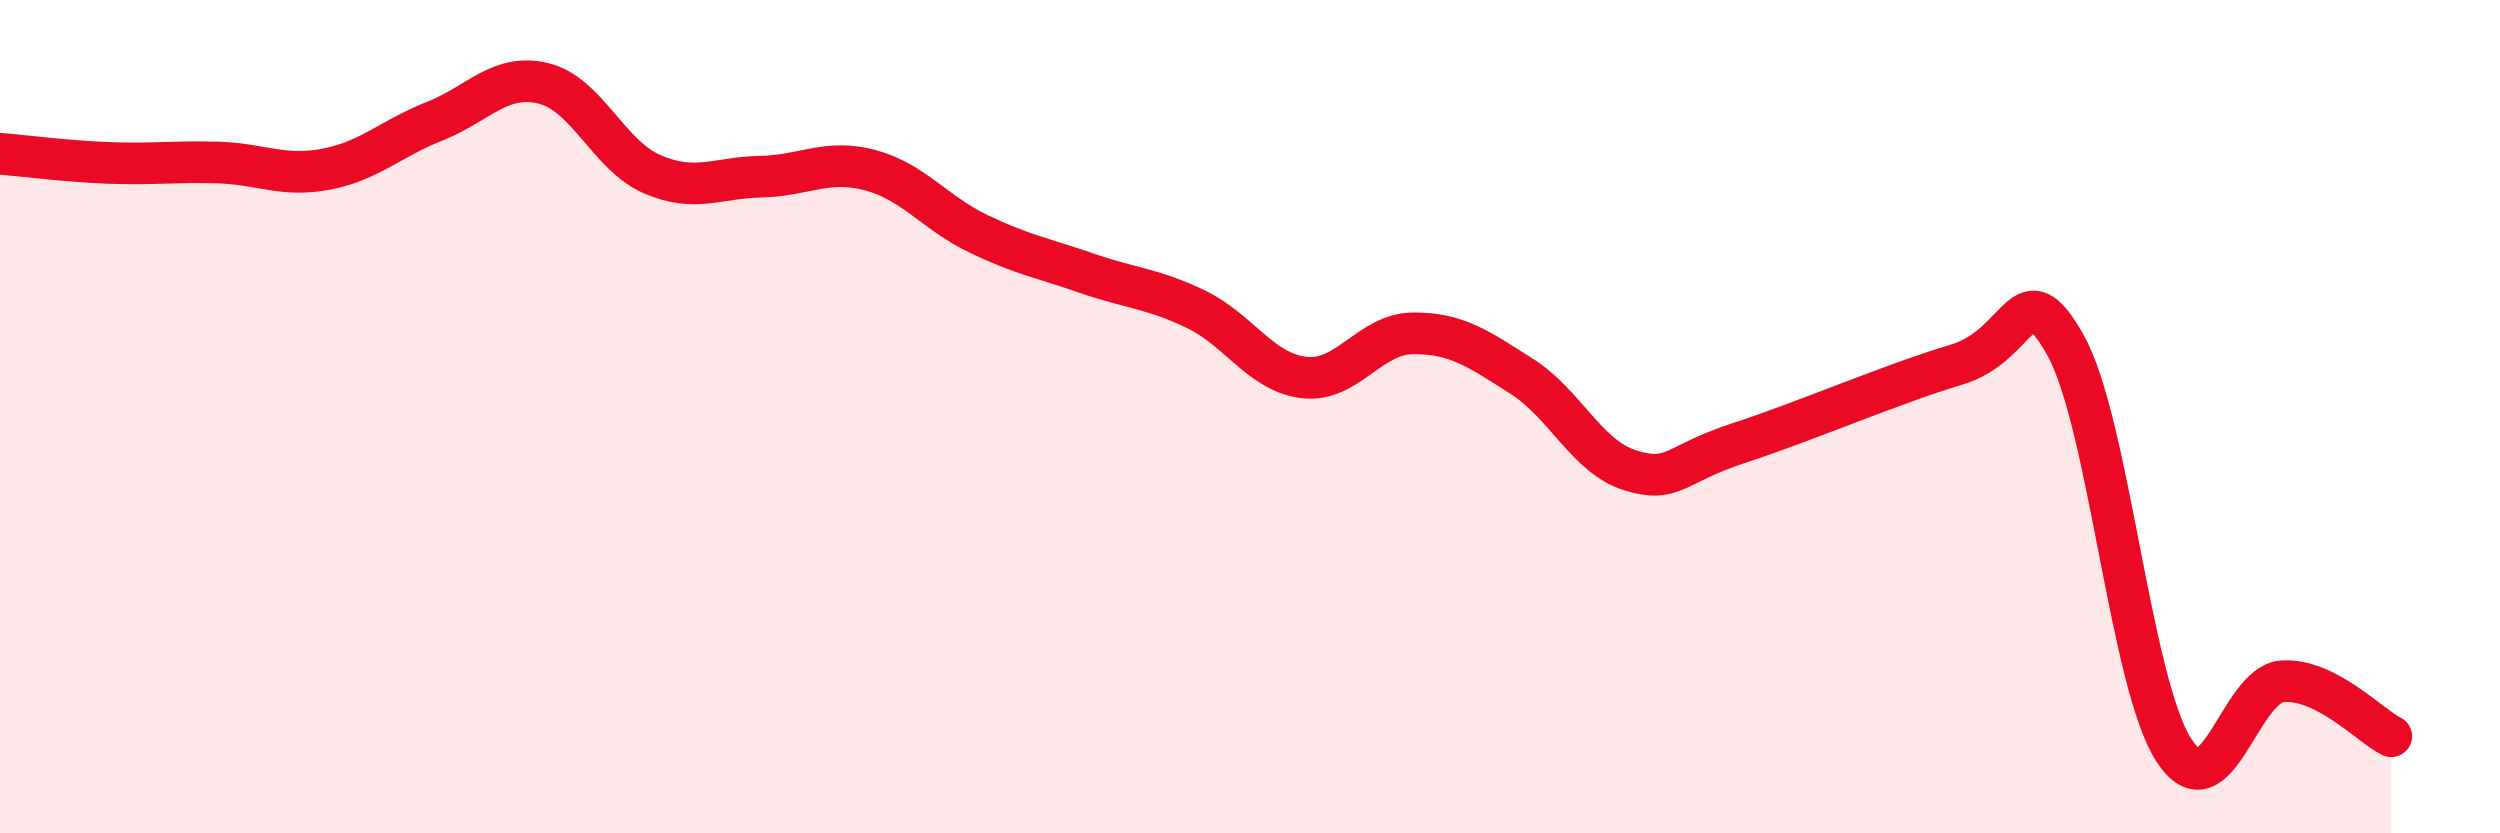
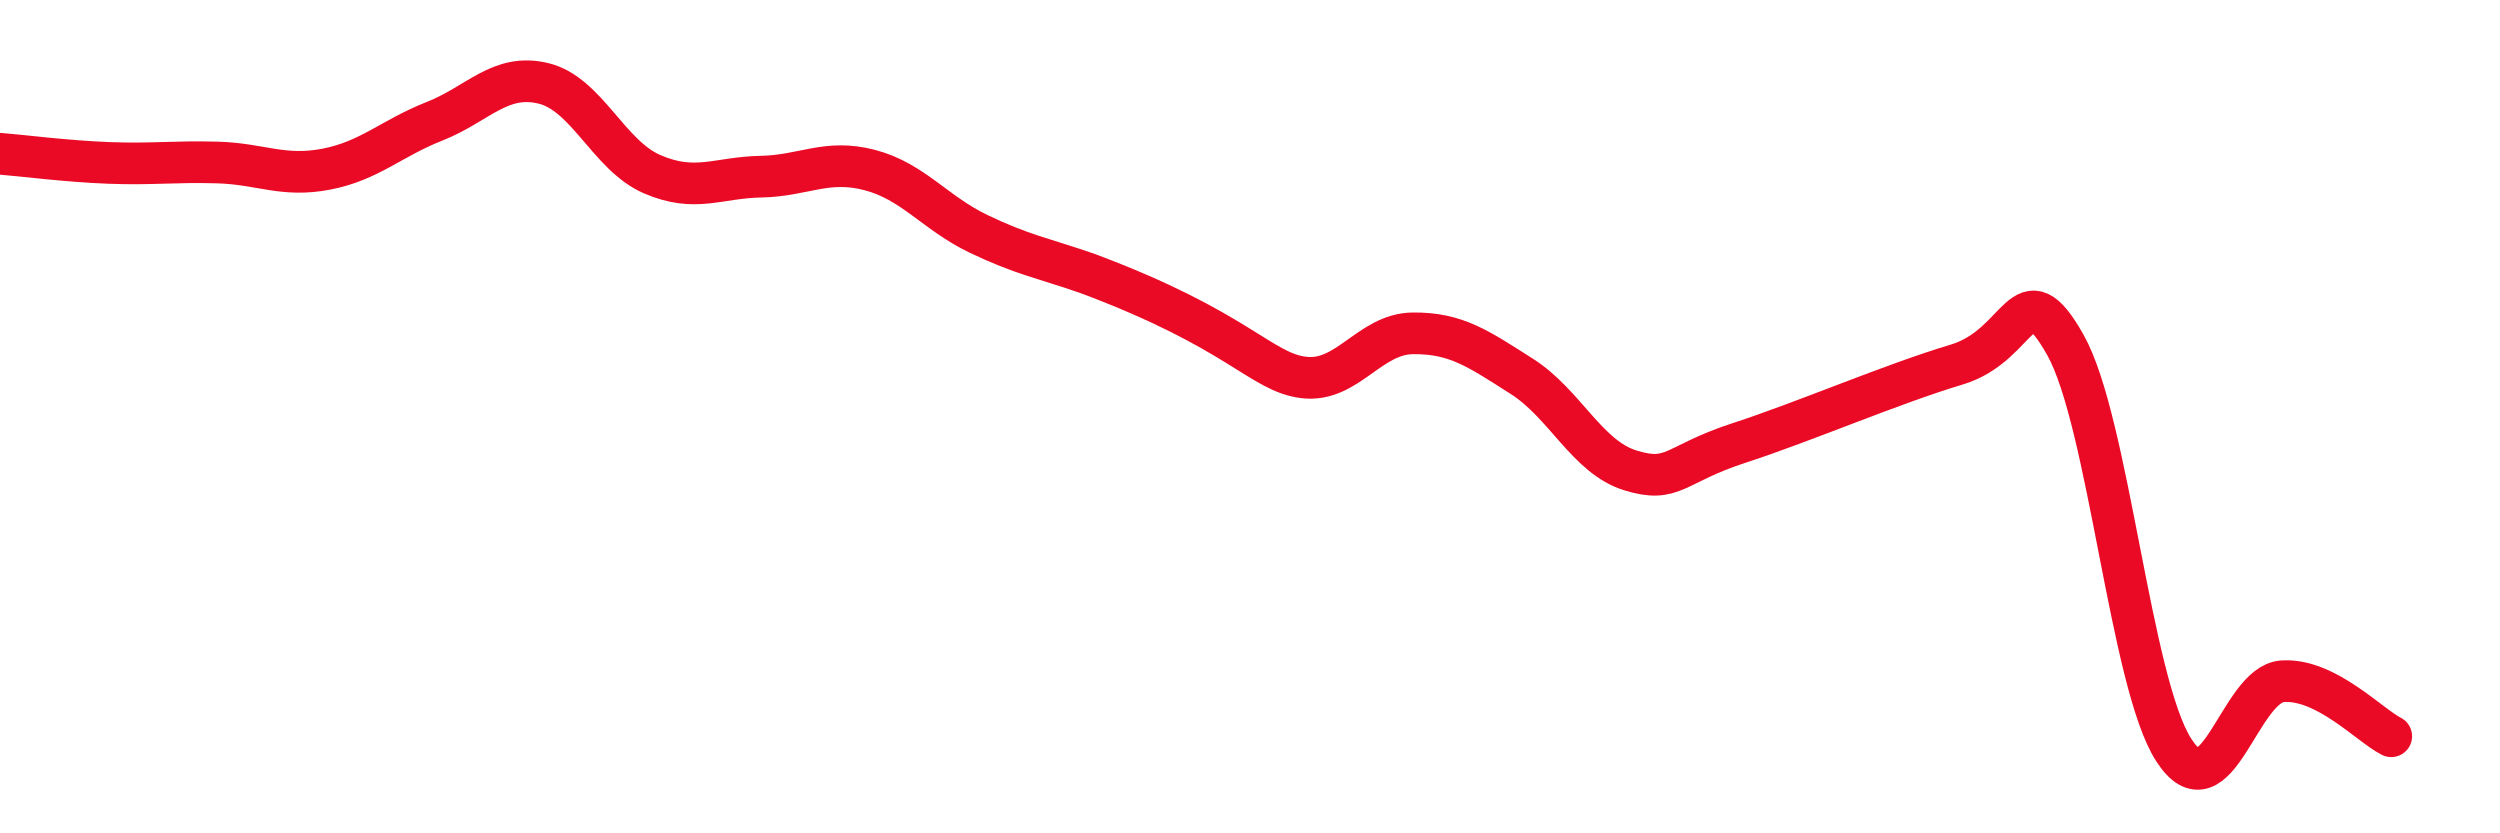
<svg xmlns="http://www.w3.org/2000/svg" width="60" height="20" viewBox="0 0 60 20">
-   <path d="M 0,3.69 C 0.52,3.73 1.57,3.87 2.61,3.91 C 3.65,3.95 4.18,3.87 5.22,3.9 C 6.26,3.93 6.79,4.26 7.83,4.06 C 8.87,3.86 9.39,3.32 10.43,2.91 C 11.47,2.5 12,1.75 13.04,2 C 14.08,2.25 14.61,3.73 15.65,4.18 C 16.69,4.63 17.22,4.26 18.26,4.24 C 19.3,4.22 19.83,3.81 20.87,4.08 C 21.91,4.35 22.44,5.11 23.48,5.61 C 24.52,6.11 25.05,6.2 26.09,6.56 C 27.13,6.92 27.66,6.92 28.7,7.42 C 29.74,7.92 30.26,8.94 31.3,9.06 C 32.34,9.18 32.87,8.01 33.91,8 C 34.95,7.99 35.48,8.37 36.52,9.03 C 37.56,9.69 38.09,10.97 39.13,11.29 C 40.17,11.61 40.17,11.14 41.74,10.63 C 43.31,10.12 45.39,9.22 46.96,8.75 C 48.53,8.28 48.53,6.43 49.57,8.28 C 50.61,10.13 51.13,16.39 52.17,18 C 53.21,19.61 53.74,16.42 54.78,16.35 C 55.82,16.28 56.87,17.41 57.39,17.67L57.39 20L0 20Z" fill="#EB0A25" opacity="0.1" stroke-linecap="round" stroke-linejoin="round" />
-   <path d="M 0,3.69 C 0.52,3.73 1.57,3.87 2.61,3.91 C 3.65,3.95 4.18,3.87 5.22,3.9 C 6.26,3.93 6.79,4.26 7.83,4.06 C 8.87,3.86 9.39,3.32 10.43,2.91 C 11.47,2.5 12,1.75 13.04,2 C 14.08,2.25 14.61,3.73 15.65,4.18 C 16.69,4.63 17.22,4.26 18.26,4.24 C 19.3,4.22 19.83,3.81 20.87,4.08 C 21.91,4.35 22.44,5.11 23.48,5.61 C 24.52,6.11 25.05,6.2 26.09,6.56 C 27.13,6.92 27.66,6.92 28.7,7.42 C 29.74,7.92 30.26,8.94 31.3,9.06 C 32.34,9.18 32.87,8.01 33.91,8 C 34.95,7.99 35.48,8.37 36.52,9.03 C 37.56,9.69 38.09,10.97 39.13,11.29 C 40.17,11.61 40.17,11.14 41.74,10.63 C 43.31,10.12 45.39,9.22 46.96,8.75 C 48.53,8.28 48.53,6.43 49.57,8.28 C 50.61,10.13 51.13,16.39 52.17,18 C 53.21,19.61 53.74,16.42 54.78,16.35 C 55.82,16.28 56.87,17.41 57.39,17.67" stroke="#EB0A25" stroke-width="1" fill="none" stroke-linecap="round" stroke-linejoin="round" />
+   <path d="M 0,3.69 C 0.52,3.73 1.57,3.87 2.61,3.91 C 3.65,3.95 4.18,3.87 5.22,3.9 C 6.26,3.93 6.79,4.26 7.83,4.06 C 8.87,3.86 9.39,3.32 10.43,2.91 C 11.47,2.5 12,1.75 13.04,2 C 14.08,2.25 14.61,3.73 15.65,4.18 C 16.69,4.63 17.22,4.26 18.26,4.24 C 19.3,4.22 19.83,3.81 20.87,4.08 C 21.91,4.35 22.44,5.11 23.48,5.61 C 24.52,6.11 25.05,6.2 26.09,6.56 C 29.74,7.92 30.26,8.94 31.3,9.06 C 32.34,9.18 32.87,8.01 33.91,8 C 34.95,7.99 35.48,8.37 36.52,9.03 C 37.56,9.69 38.09,10.97 39.13,11.29 C 40.17,11.61 40.17,11.14 41.74,10.63 C 43.31,10.12 45.39,9.22 46.96,8.75 C 48.53,8.28 48.53,6.43 49.57,8.28 C 50.61,10.13 51.13,16.39 52.17,18 C 53.21,19.61 53.74,16.42 54.78,16.35 C 55.82,16.28 56.87,17.41 57.39,17.67" stroke="#EB0A25" stroke-width="1" fill="none" stroke-linecap="round" stroke-linejoin="round" />
</svg>